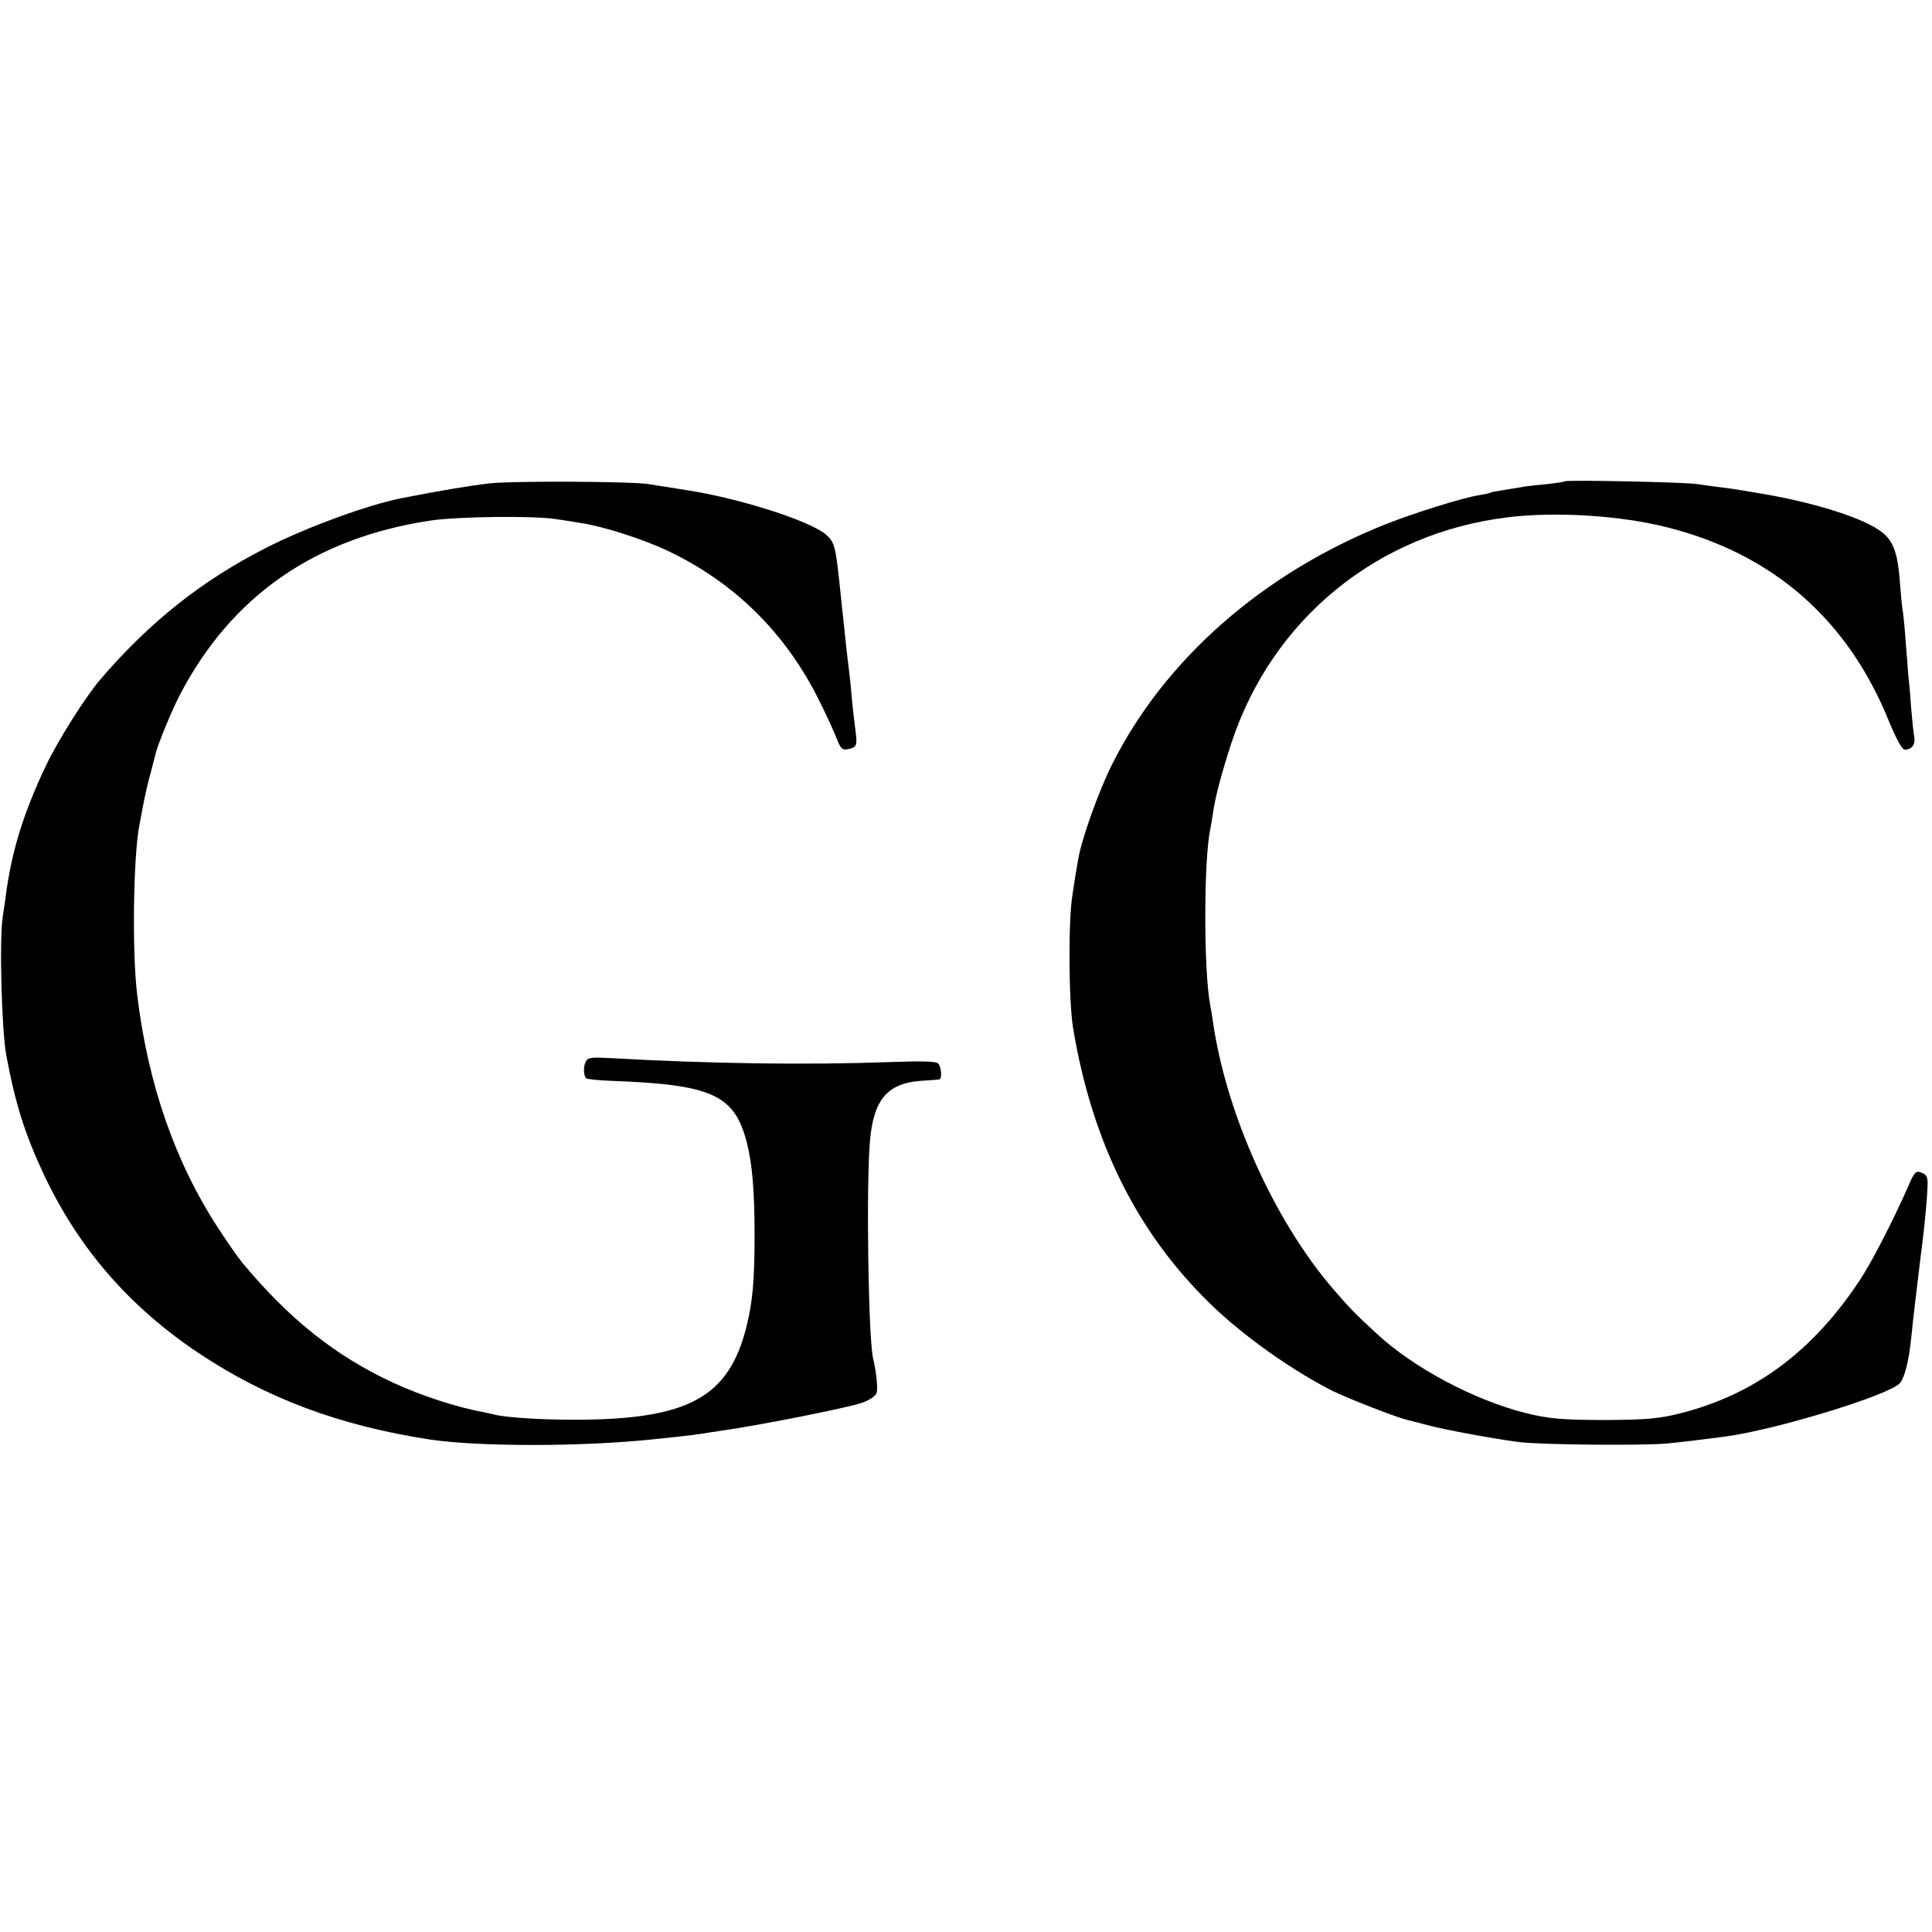
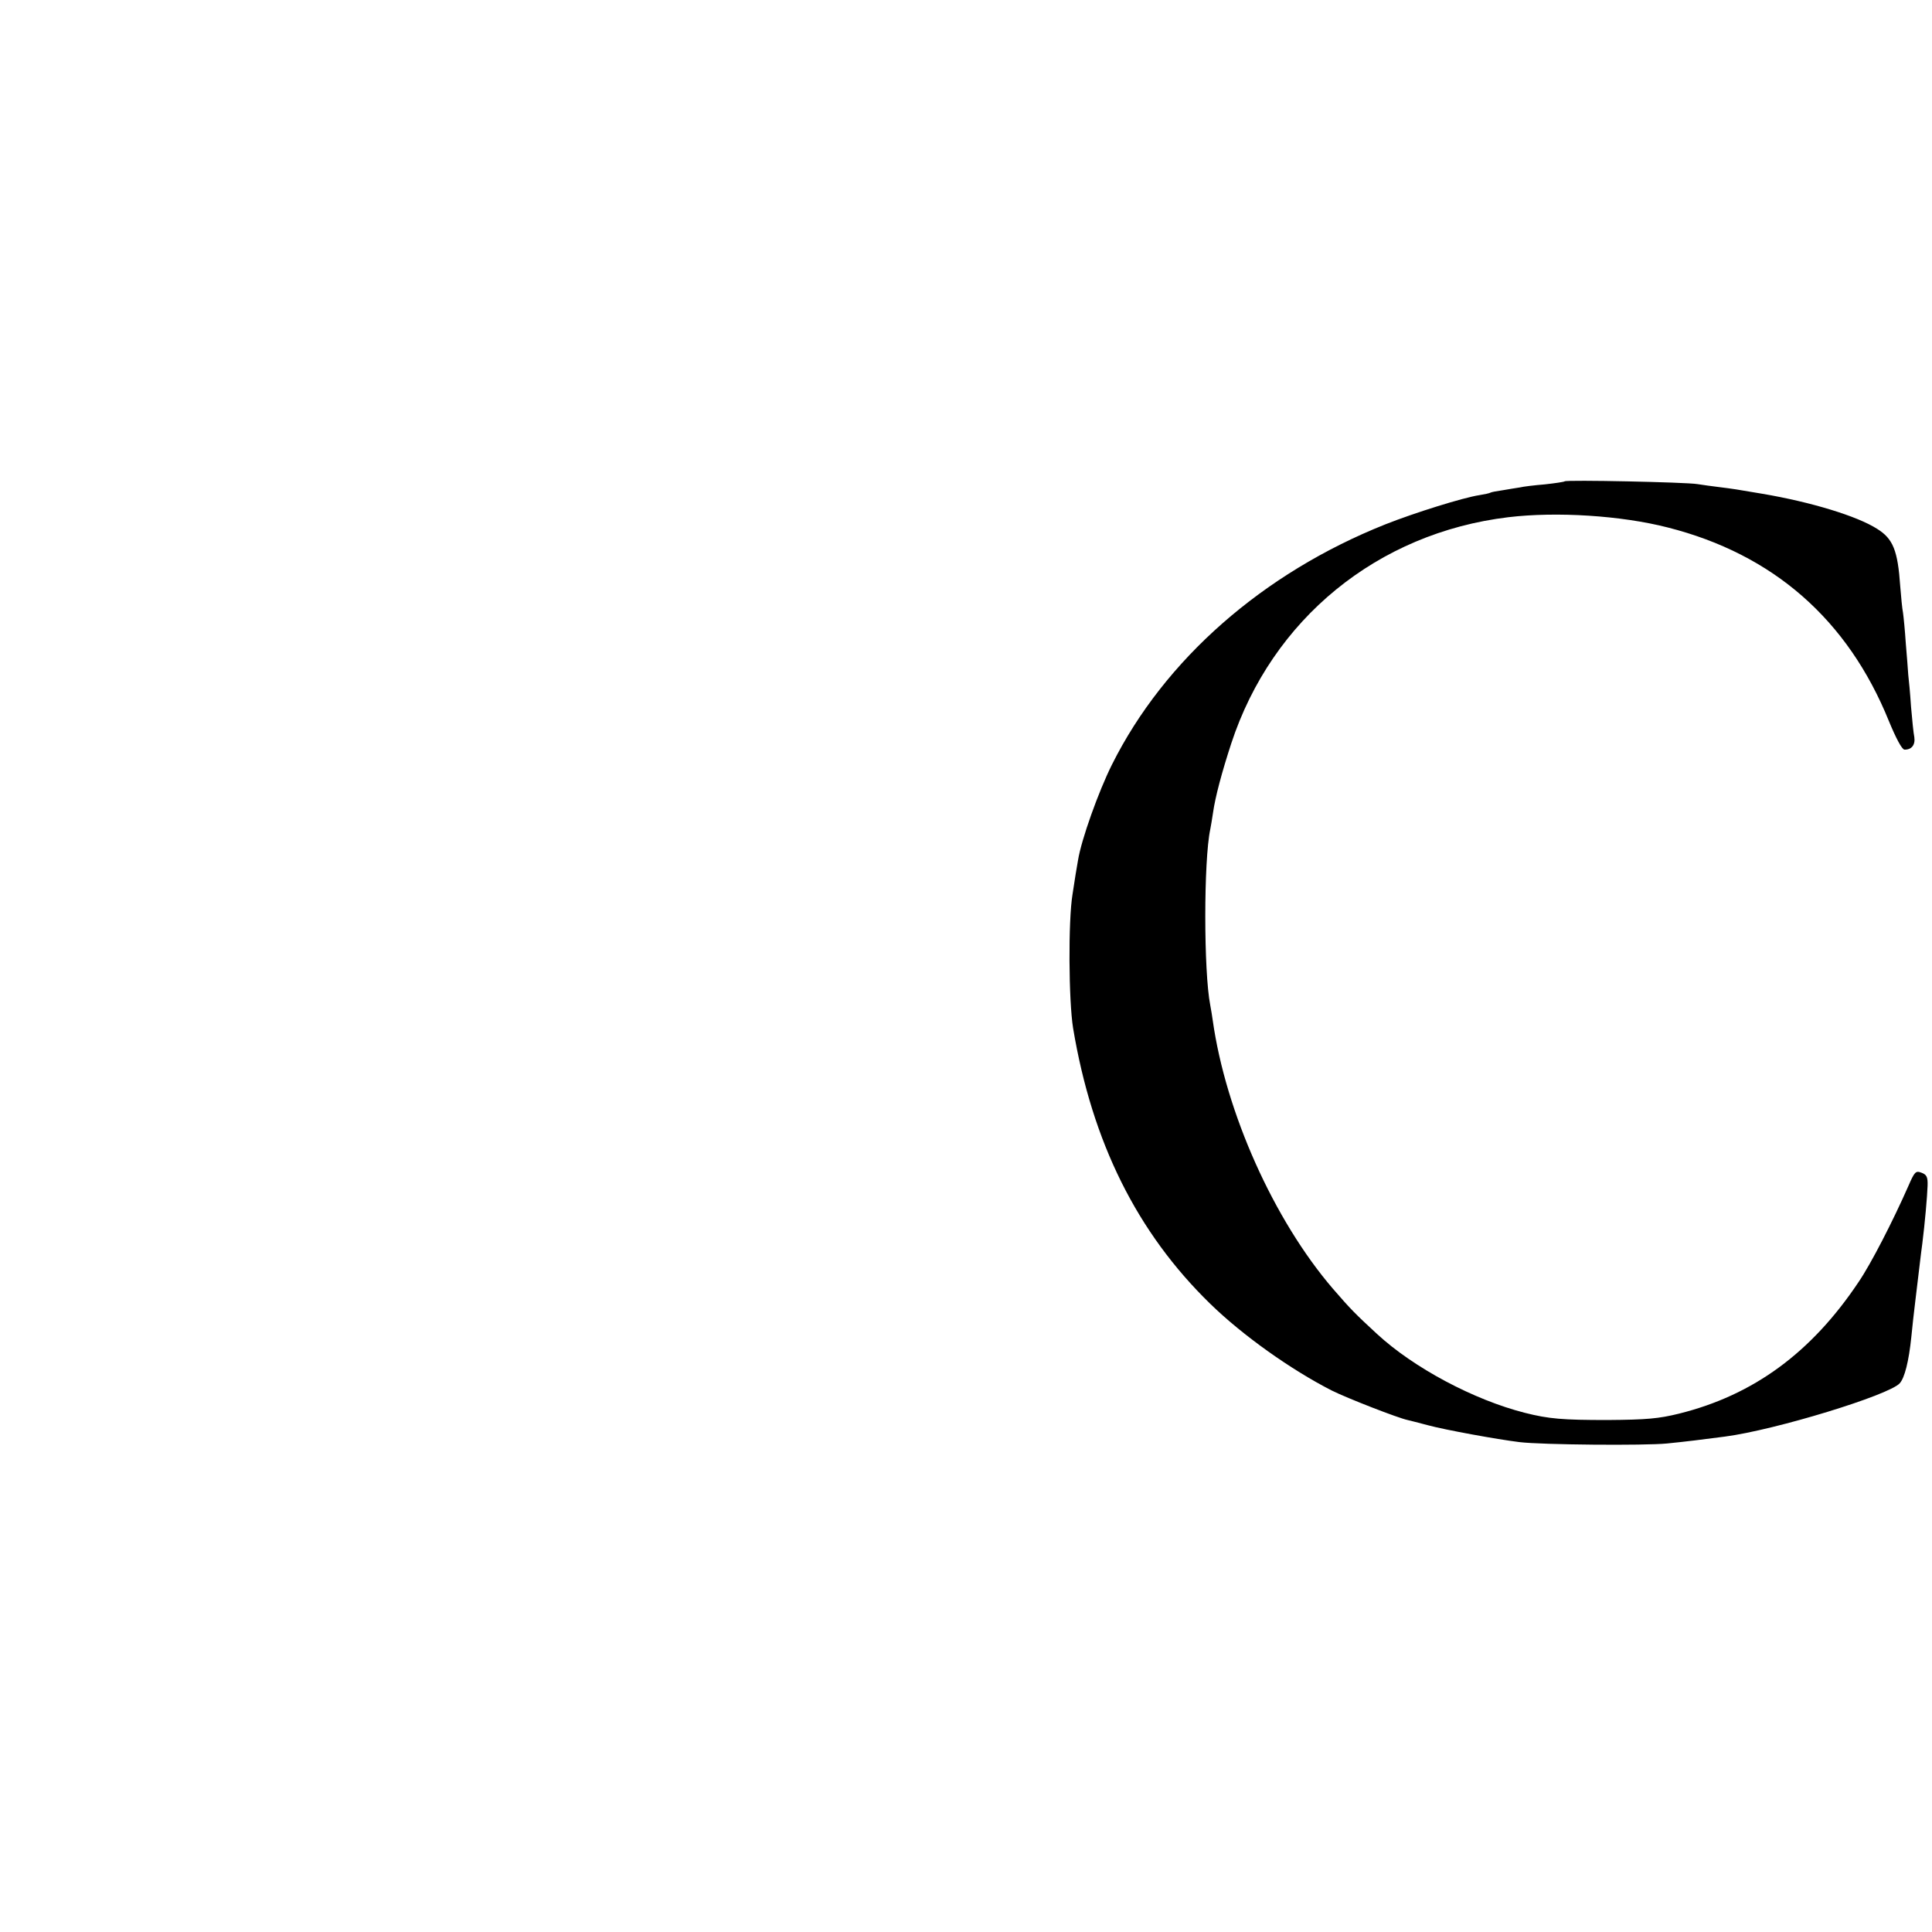
<svg xmlns="http://www.w3.org/2000/svg" version="1.0" width="700pt" height="700pt" viewBox="0 0 700 700" preserveAspectRatio="xMidYMid meet">
  <g transform="translate(0,700) scale(0.1,-0.1)" fill="#000000" stroke="none">
-     <path d="M1777 5249 c-65 -7 -186 -27 -322 -54 -122 -24 -344 -105 -491 -180 -232 -118 -420 -267 -599 -475 -55 -64 -156 -224 -199 -315 -79 -167 -121 -300 -143 -455 -2 -19 -8 -60 -13 -90 -13 -85 -4 -414 13 -505 34 -180 67 -283 137 -433 126 -266 308 -476 559 -644 247 -165 513 -264 841 -314 177 -26 549 -26 805 1 22 2 65 7 95 10 30 3 66 8 80 10 14 2 43 7 65 10 143 20 460 83 517 102 29 10 50 25 54 36 5 16 0 72 -13 127 -17 80 -25 624 -11 786 13 150 63 209 185 218 32 2 61 4 66 5 11 2 8 46 -4 58 -8 8 -60 9 -173 5 -300 -11 -657 -6 -1008 14 -76 4 -88 3 -96 -13 -9 -18 -8 -50 2 -60 3 -3 43 -7 88 -9 366 -13 448 -50 493 -220 20 -76 29 -176 29 -339 0 -162 -7 -242 -29 -330 -64 -258 -210 -338 -620 -339 -125 0 -254 8 -295 19 -8 2 -26 6 -40 9 -91 16 -224 59 -325 106 -208 96 -378 231 -547 435 -14 17 -53 72 -86 123 -157 240 -256 523 -295 848 -19 155 -14 502 8 614 3 14 9 50 15 80 6 30 17 80 26 110 8 30 16 62 18 70 9 37 59 157 88 213 187 358 489 568 908 631 102 15 377 18 456 5 27 -4 67 -10 89 -14 81 -12 223 -58 311 -99 246 -116 432 -301 553 -546 26 -52 54 -114 63 -137 13 -34 20 -41 37 -38 36 7 38 12 30 72 -4 32 -11 89 -14 128 -3 38 -8 81 -10 95 -2 14 -6 52 -10 85 -3 33 -8 76 -10 95 -2 19 -7 62 -10 95 -17 163 -20 179 -51 207 -56 50 -312 132 -505 162 -57 9 -120 19 -139 22 -57 10 -489 12 -573 3z" />
    <path d="M5669 5256 c-2 -2 -35 -7 -72 -11 -37 -3 -78 -8 -90 -11 -12 -2 -39 -6 -61 -10 -22 -3 -43 -7 -46 -9 -3 -2 -21 -6 -40 -9 -59 -9 -235 -64 -341 -106 -444 -177 -800 -490 -990 -870 -49 -98 -111 -272 -123 -346 -4 -21 -13 -77 -20 -124 -16 -96 -14 -386 2 -485 69 -414 232 -741 497 -999 118 -115 293 -239 440 -314 56 -28 241 -100 275 -107 8 -2 41 -10 74 -19 63 -17 250 -51 331 -61 82 -10 454 -13 535 -5 70 7 126 14 210 25 183 24 594 150 633 193 18 20 33 80 42 167 3 33 10 94 15 135 5 41 12 98 15 125 3 28 8 64 10 80 9 71 18 173 19 209 1 31 -3 40 -22 47 -21 8 -25 4 -48 -49 -56 -127 -135 -281 -180 -347 -171 -256 -381 -410 -651 -477 -73 -18 -117 -22 -258 -23 -163 0 -213 4 -300 26 -185 47 -403 163 -536 286 -79 73 -95 89 -159 163 -215 250 -389 640 -436 973 -2 15 -6 39 -9 55 -24 122 -24 524 0 637 2 11 7 38 10 60 8 57 32 147 66 251 148 451 530 763 1004 820 175 21 409 6 577 -37 383 -97 653 -334 802 -702 26 -63 47 -102 56 -103 26 -1 40 17 36 45 -3 14 -8 64 -12 111 -3 47 -8 99 -10 115 -1 17 -5 68 -9 115 -3 47 -8 96 -10 110 -3 14 -7 57 -10 95 -9 131 -26 173 -84 209 -72 46 -239 97 -416 127 -93 16 -107 18 -155 24 -25 3 -61 8 -80 11 -41 7 -475 16 -481 10z" />
  </g>
</svg>